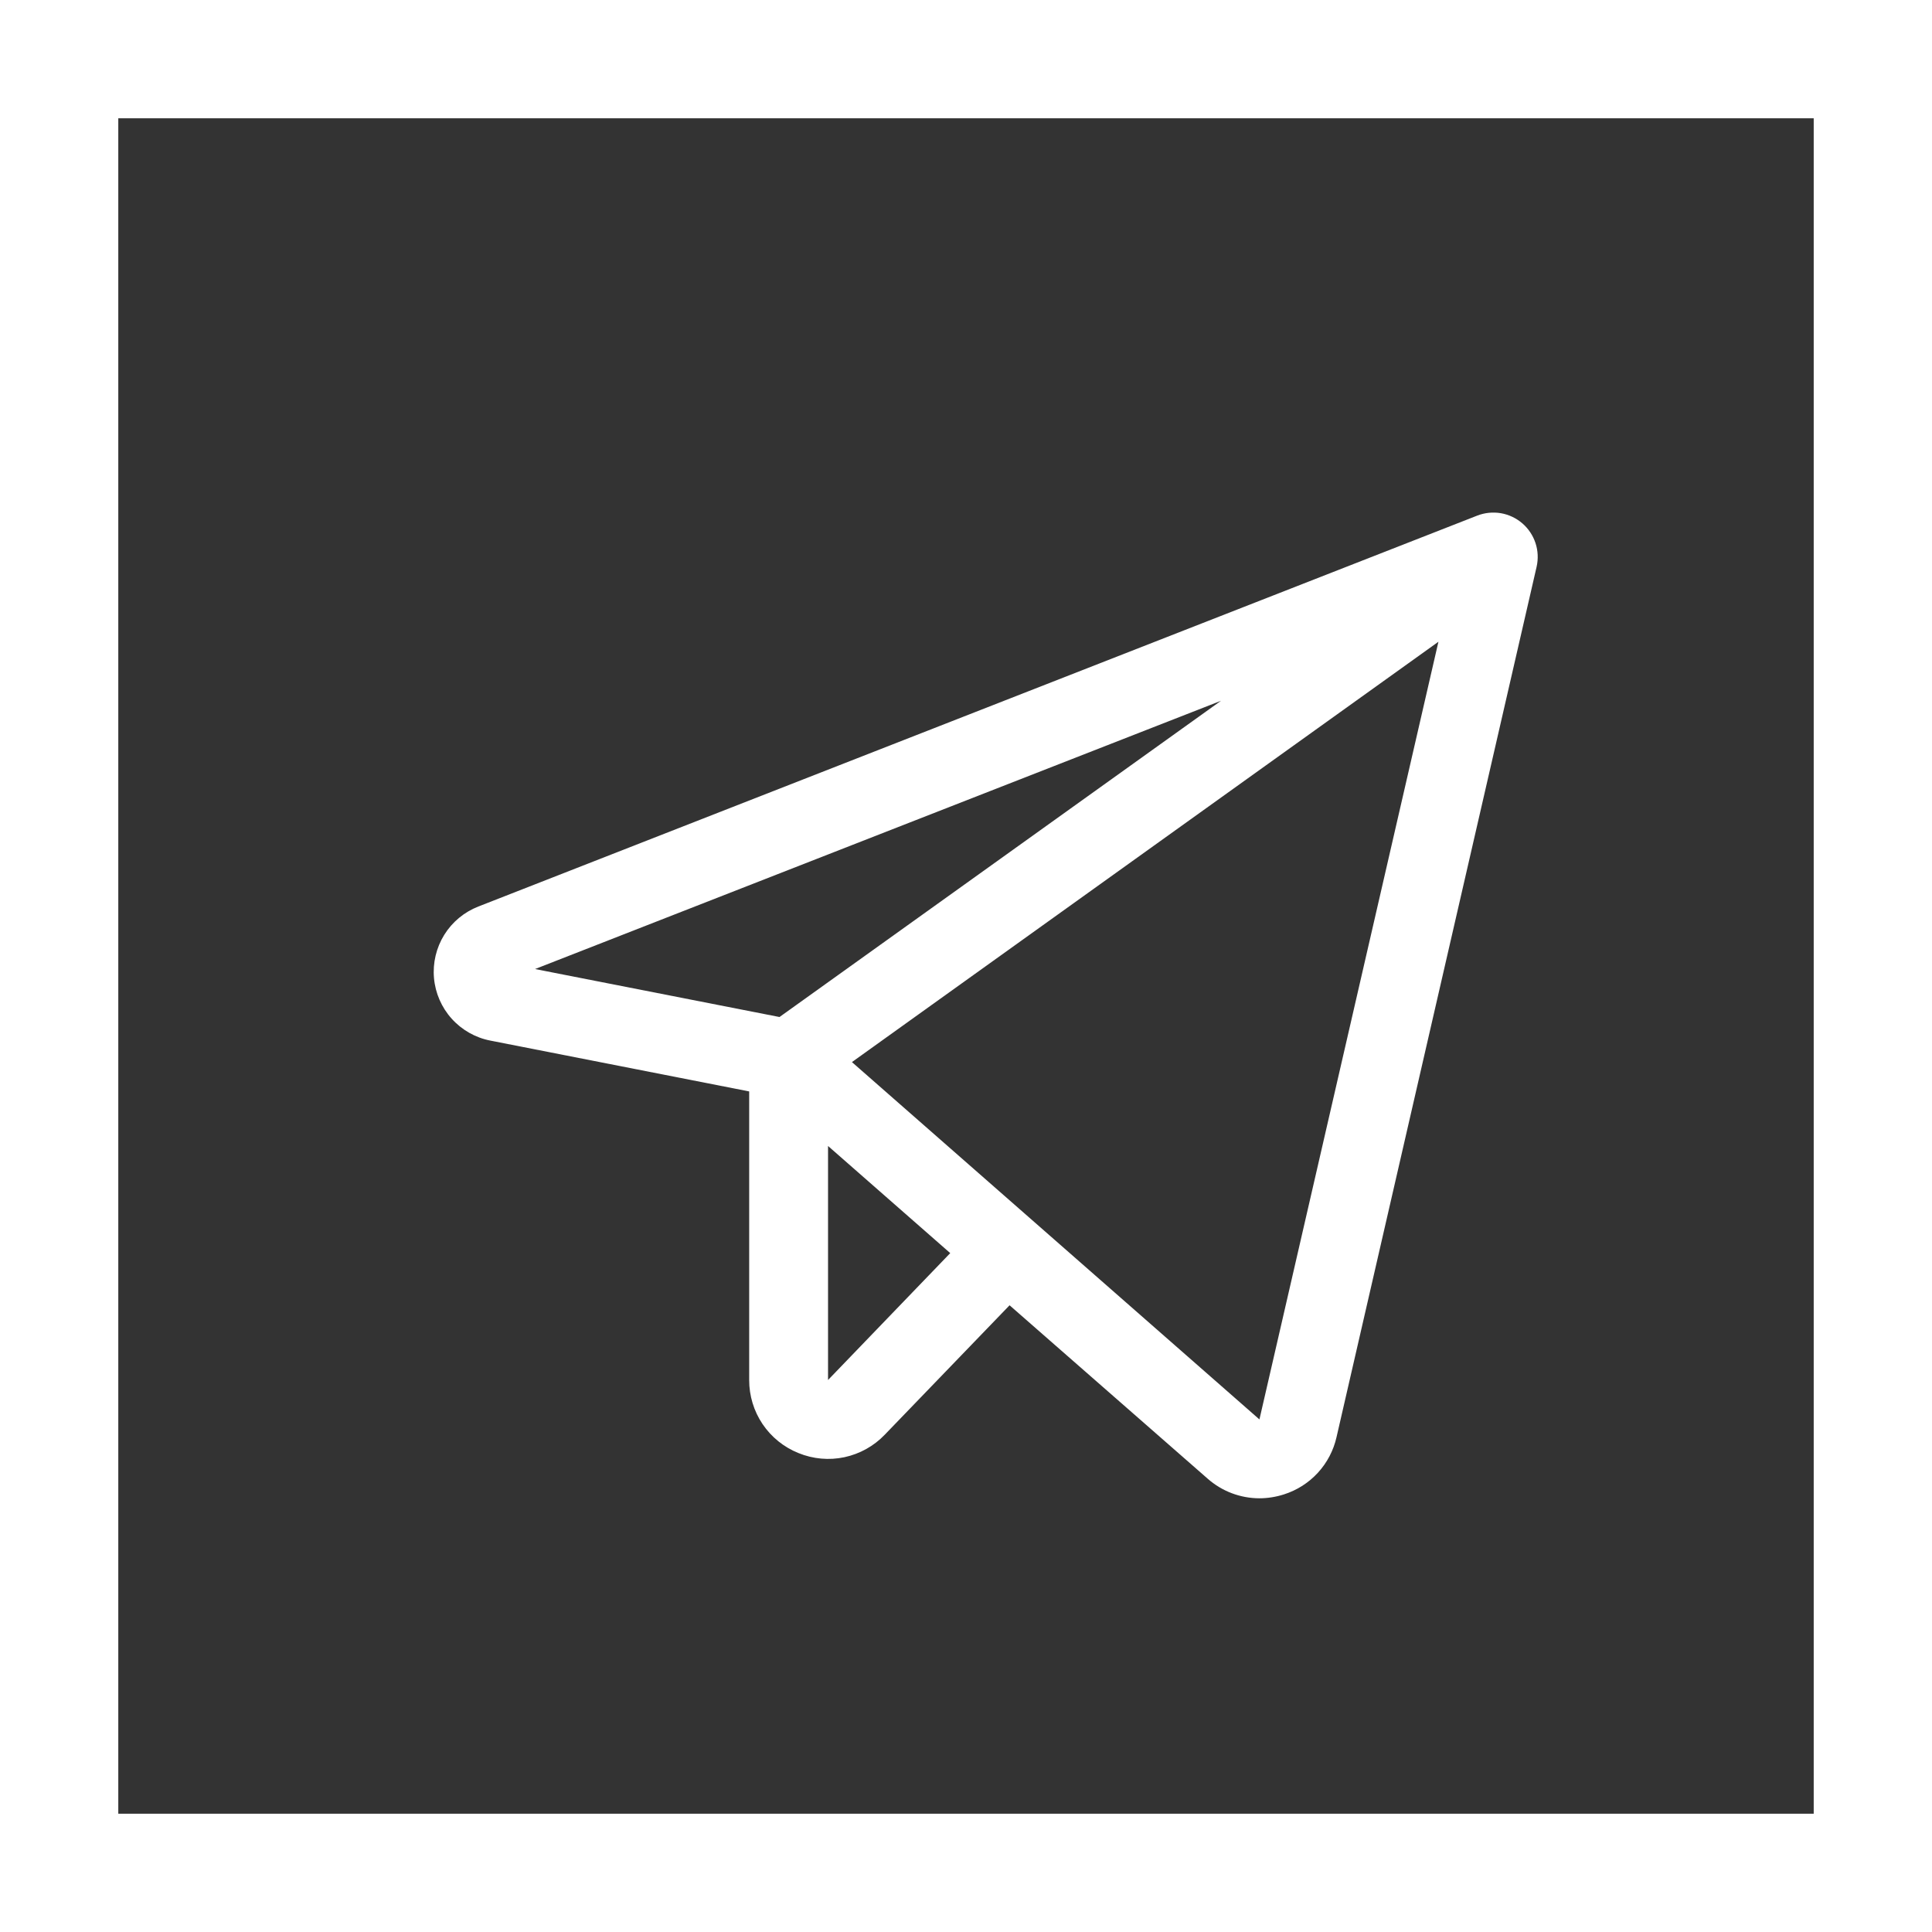
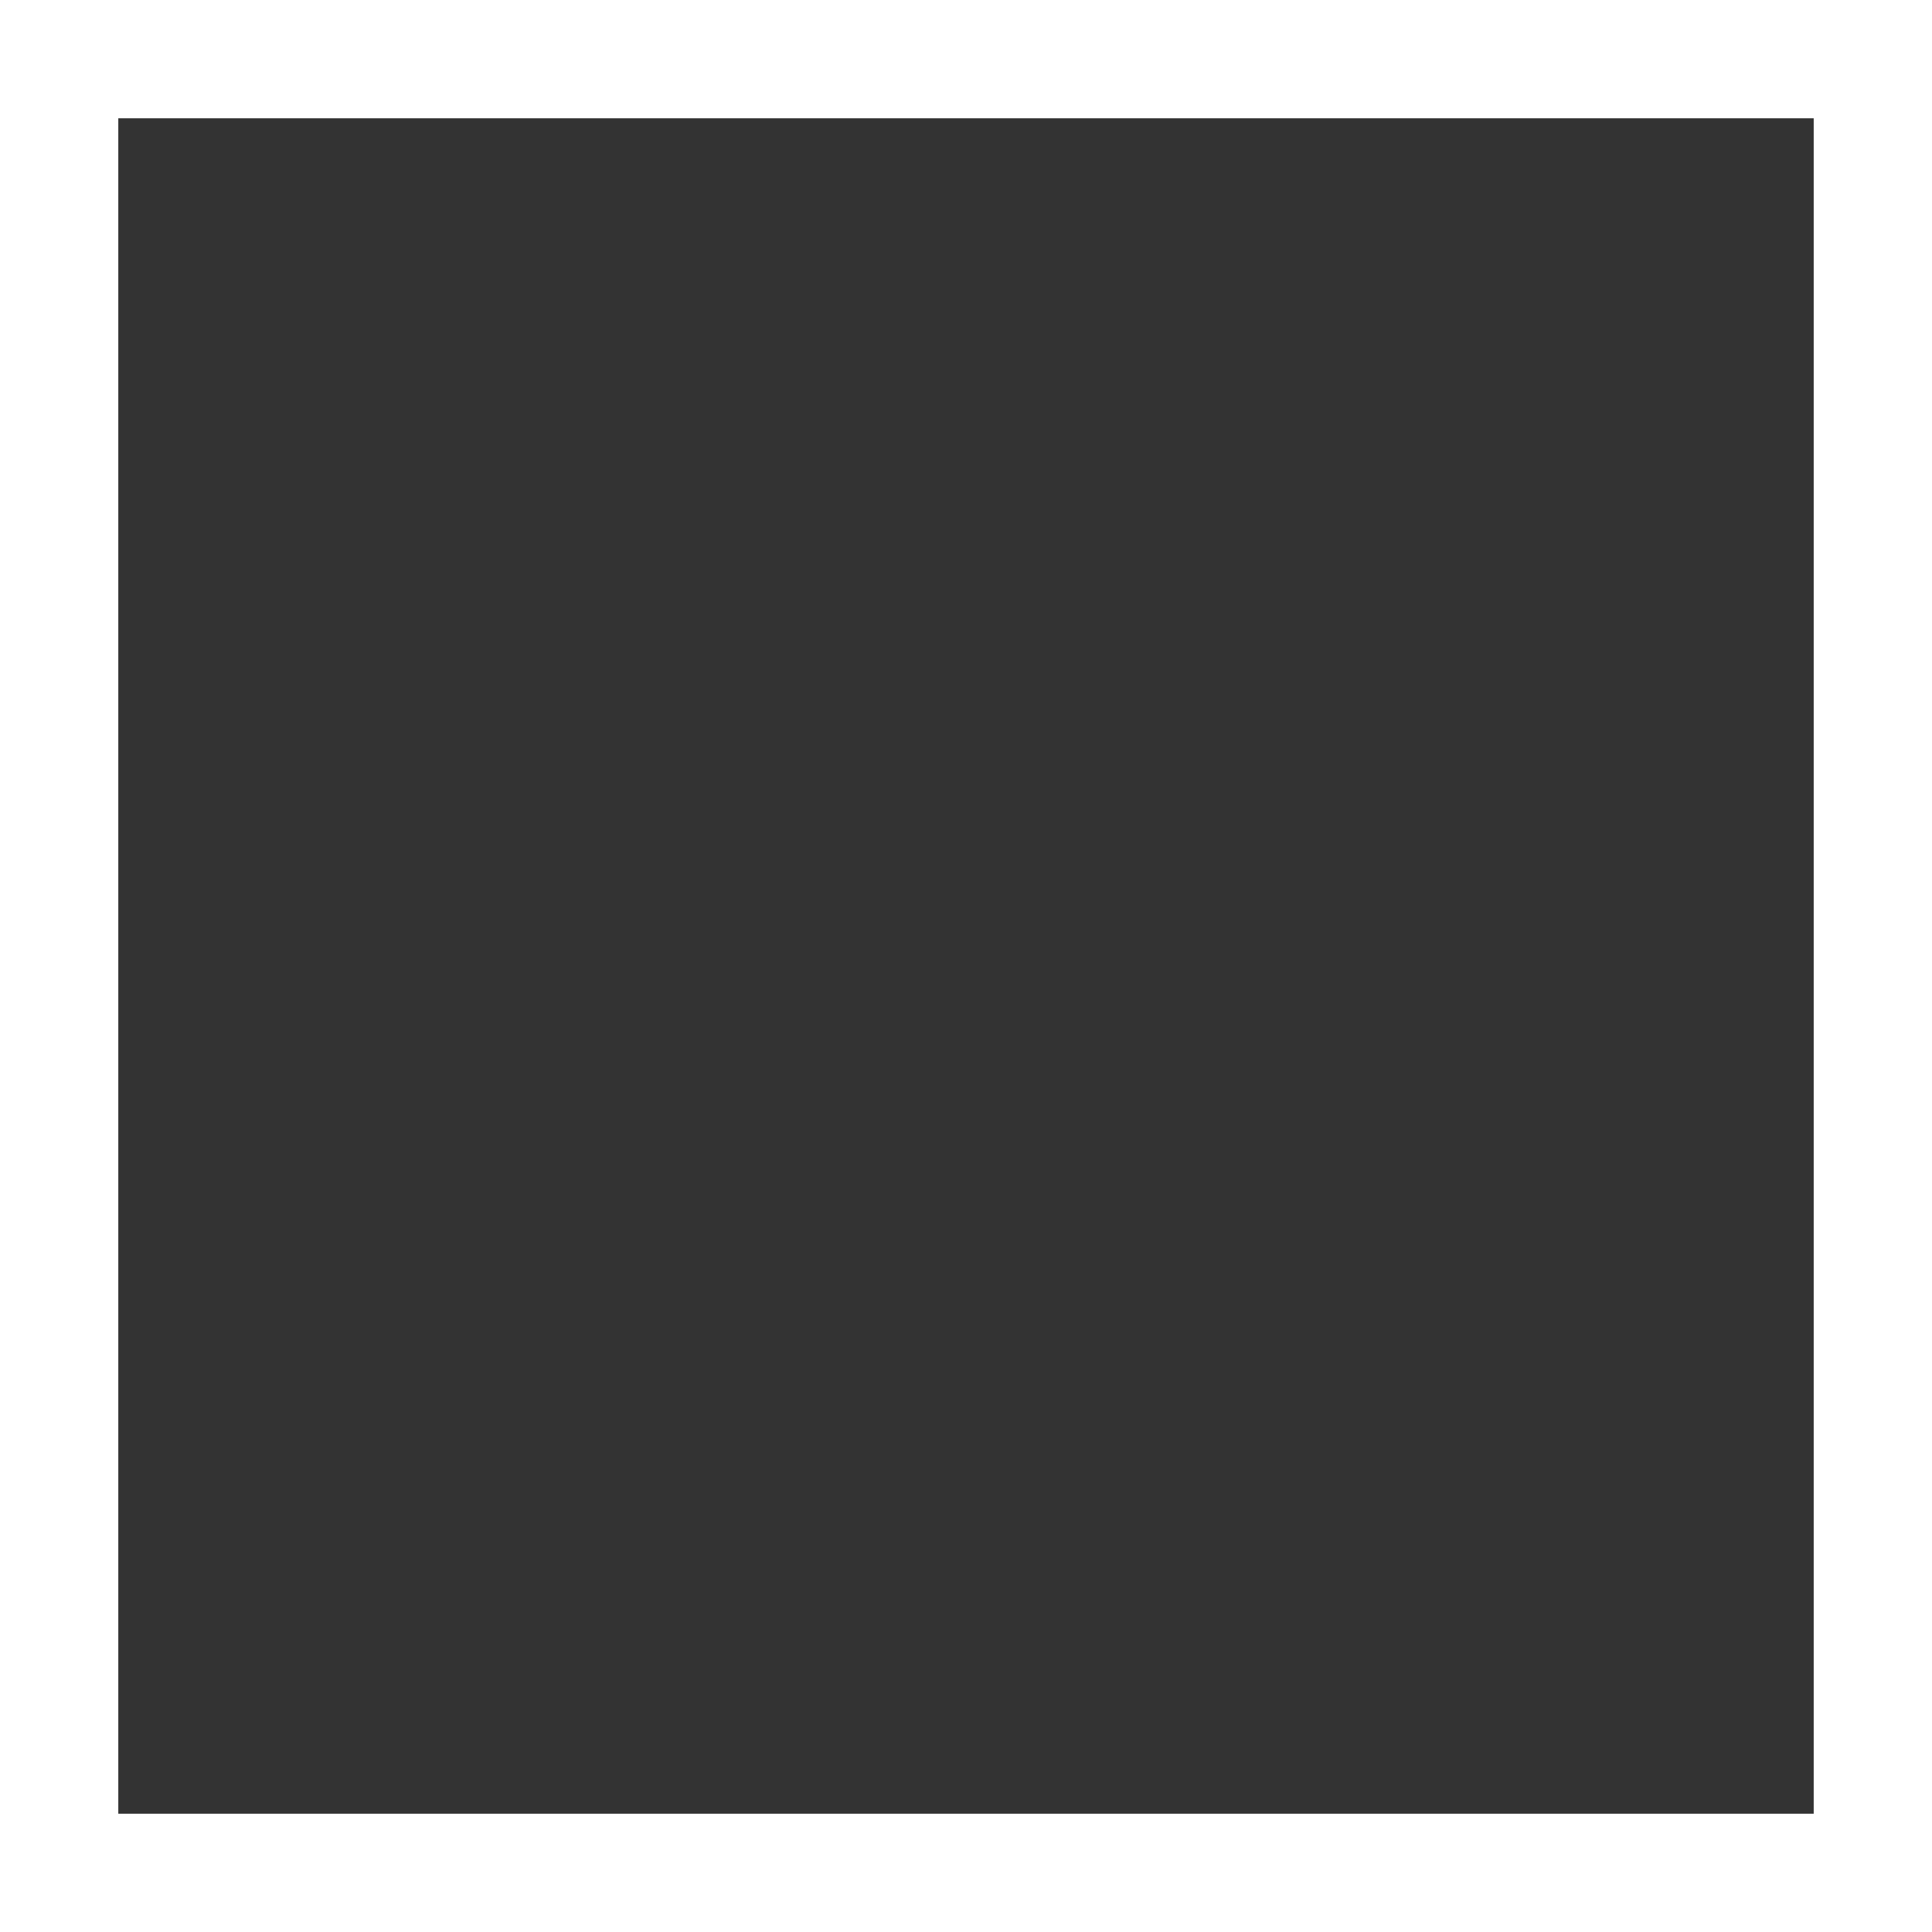
<svg xmlns="http://www.w3.org/2000/svg" width="49" height="49" viewBox="0 0 49 49" fill="none">
  <rect x="0" y="0" width="49" height="49" fill="#333333" stroke="none" />
  <rect x="1.5" y="1.5" width="46" height="46" stroke="white" stroke-width="3" />
-   <path d="M38.611 13.274C38.456 13.14 38.267 13.051 38.066 13.016C37.864 12.982 37.657 13.003 37.466 13.077L12.133 22.991C11.774 23.131 11.47 23.383 11.267 23.71C11.064 24.038 10.973 24.422 11.007 24.806C11.041 25.189 11.199 25.552 11.457 25.838C11.715 26.124 12.059 26.319 12.437 26.392L19.001 27.681V35C19 35.398 19.118 35.788 19.341 36.119C19.564 36.449 19.881 36.705 20.251 36.853C20.62 37.004 21.027 37.041 21.417 36.958C21.807 36.874 22.164 36.676 22.44 36.387L25.605 33.105L30.626 37.5C30.988 37.821 31.455 37.999 31.94 38C32.152 38 32.363 37.966 32.565 37.901C32.895 37.796 33.191 37.607 33.425 37.352C33.659 37.097 33.822 36.785 33.898 36.447L38.972 14.375C39.017 14.176 39.008 13.968 38.944 13.774C38.88 13.58 38.765 13.407 38.611 13.274ZM30.968 17.773L19.77 25.794L13.57 24.577L30.968 17.773ZM21.001 35V29.065L24.1 31.782L21.001 35ZM31.942 36L21.607 26.937L36.482 16.276L31.942 36Z" fill="white" />
</svg>